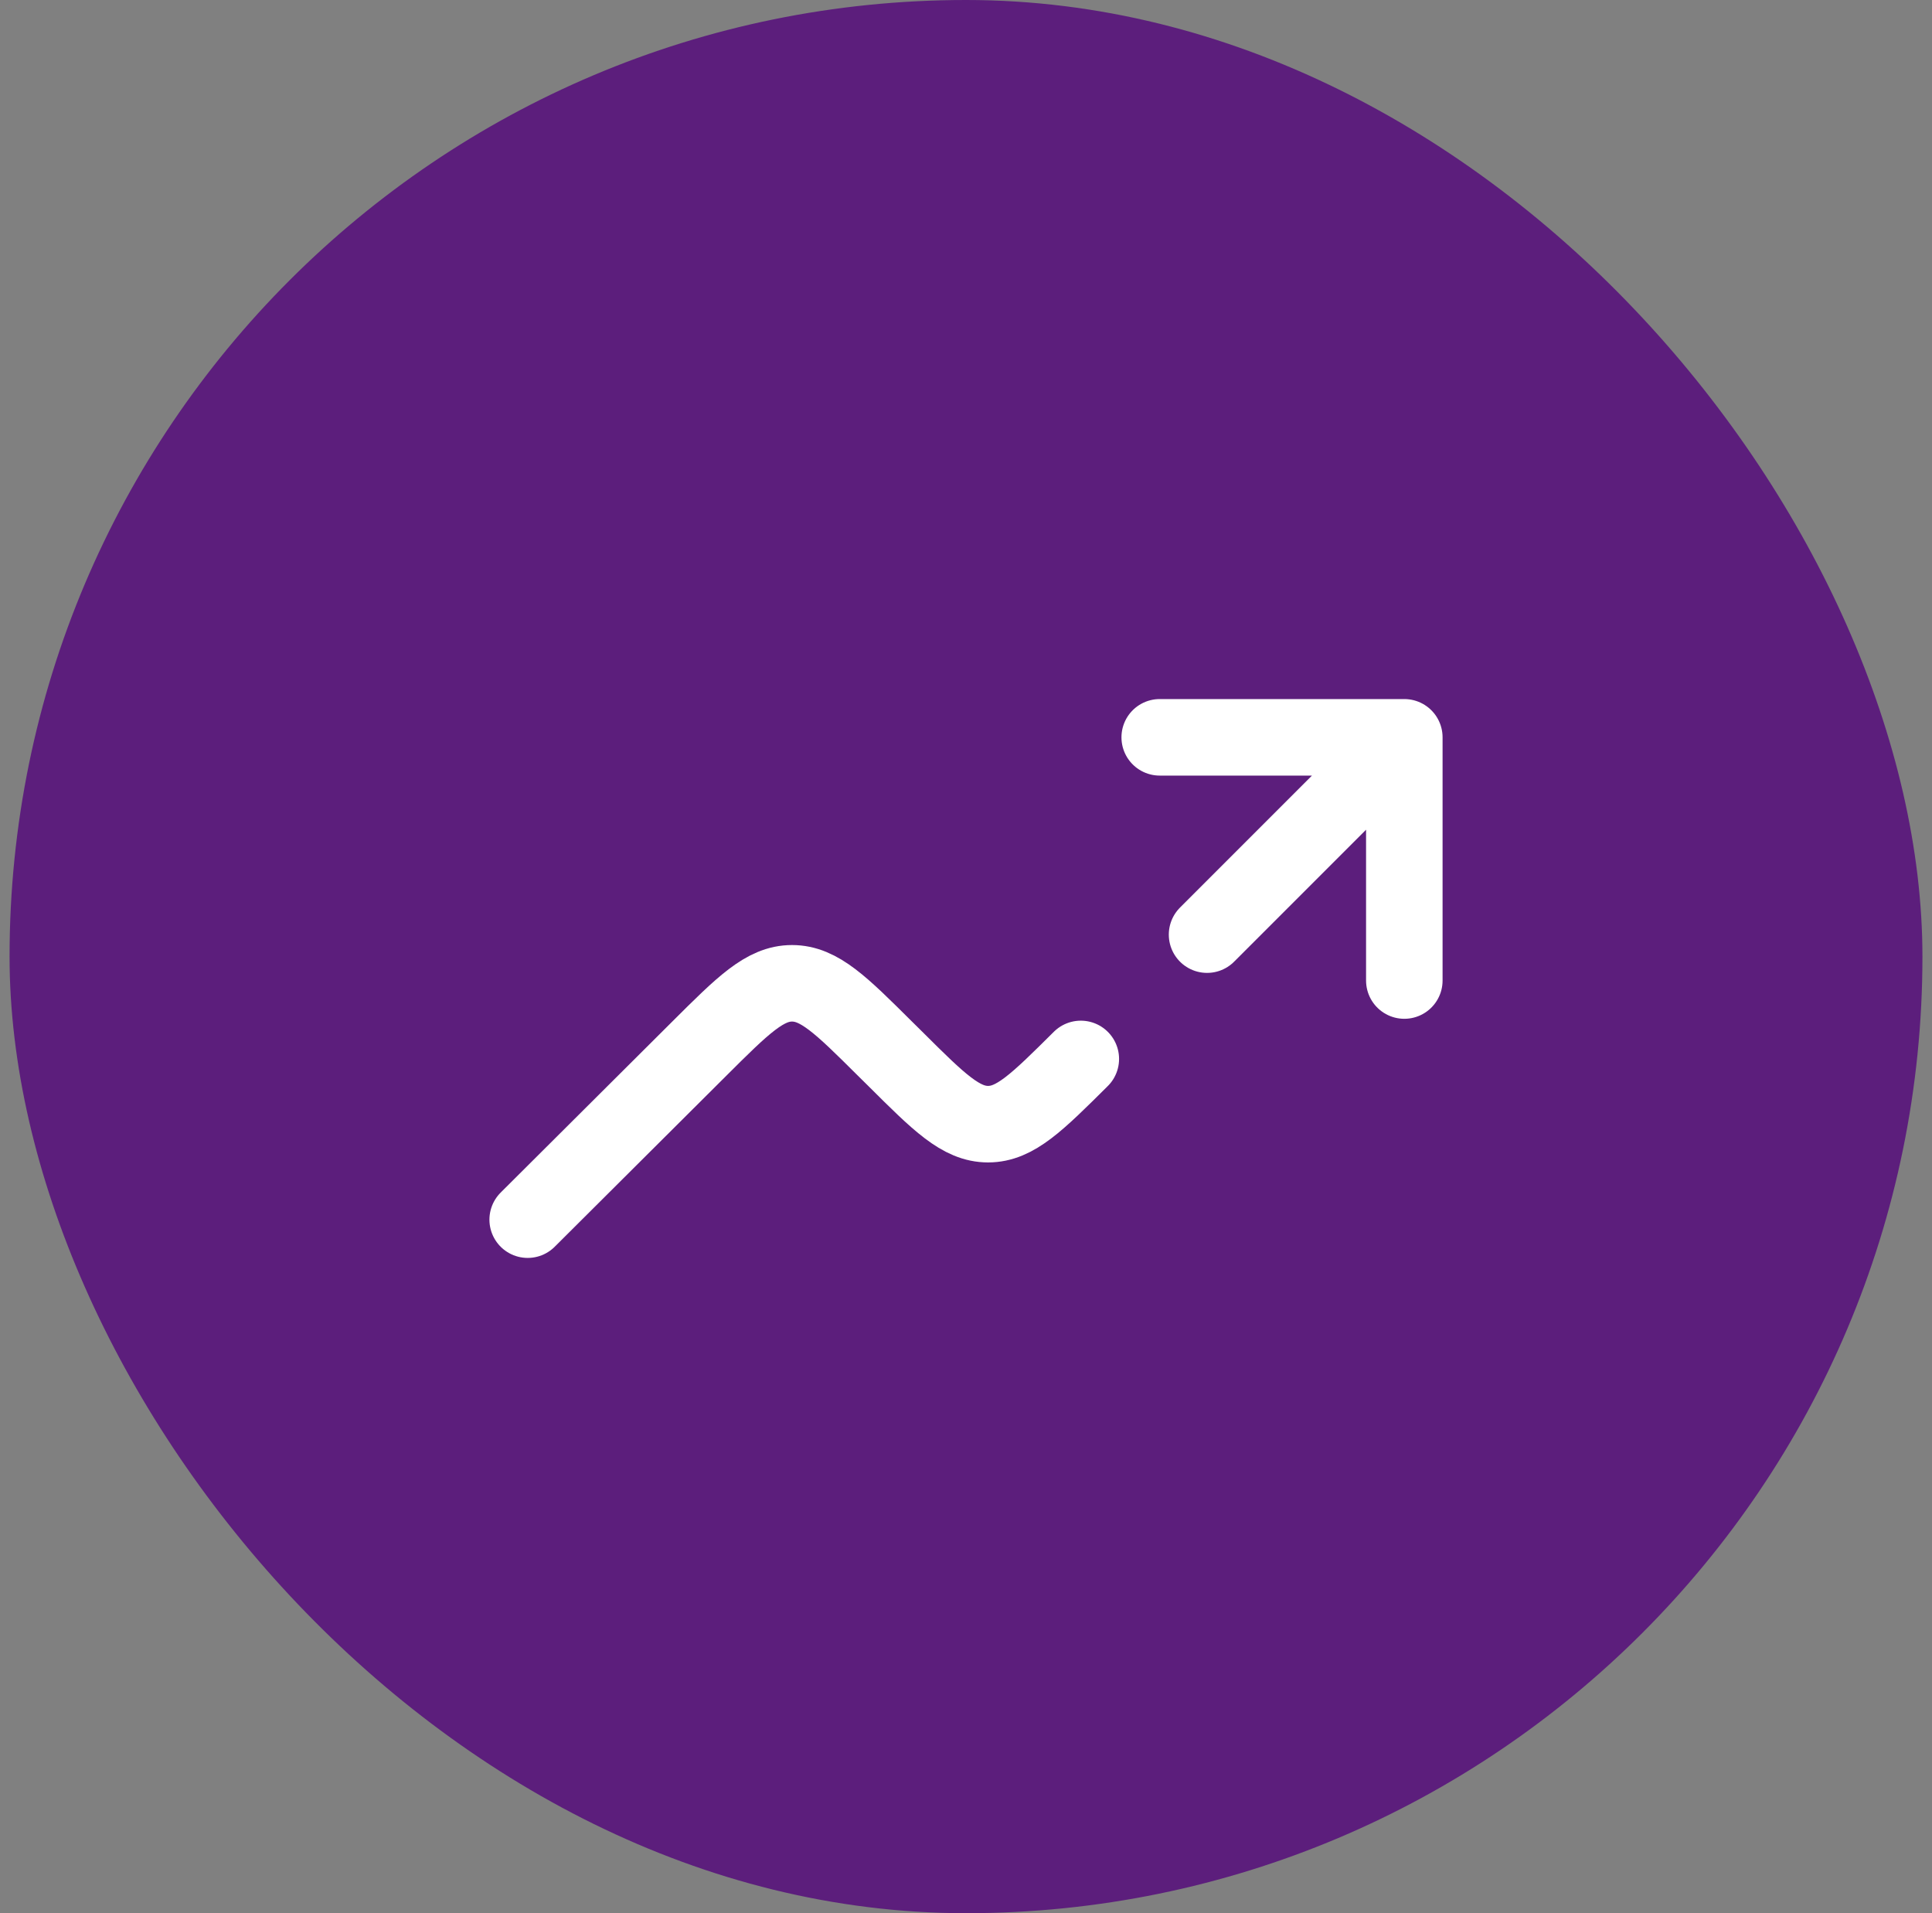
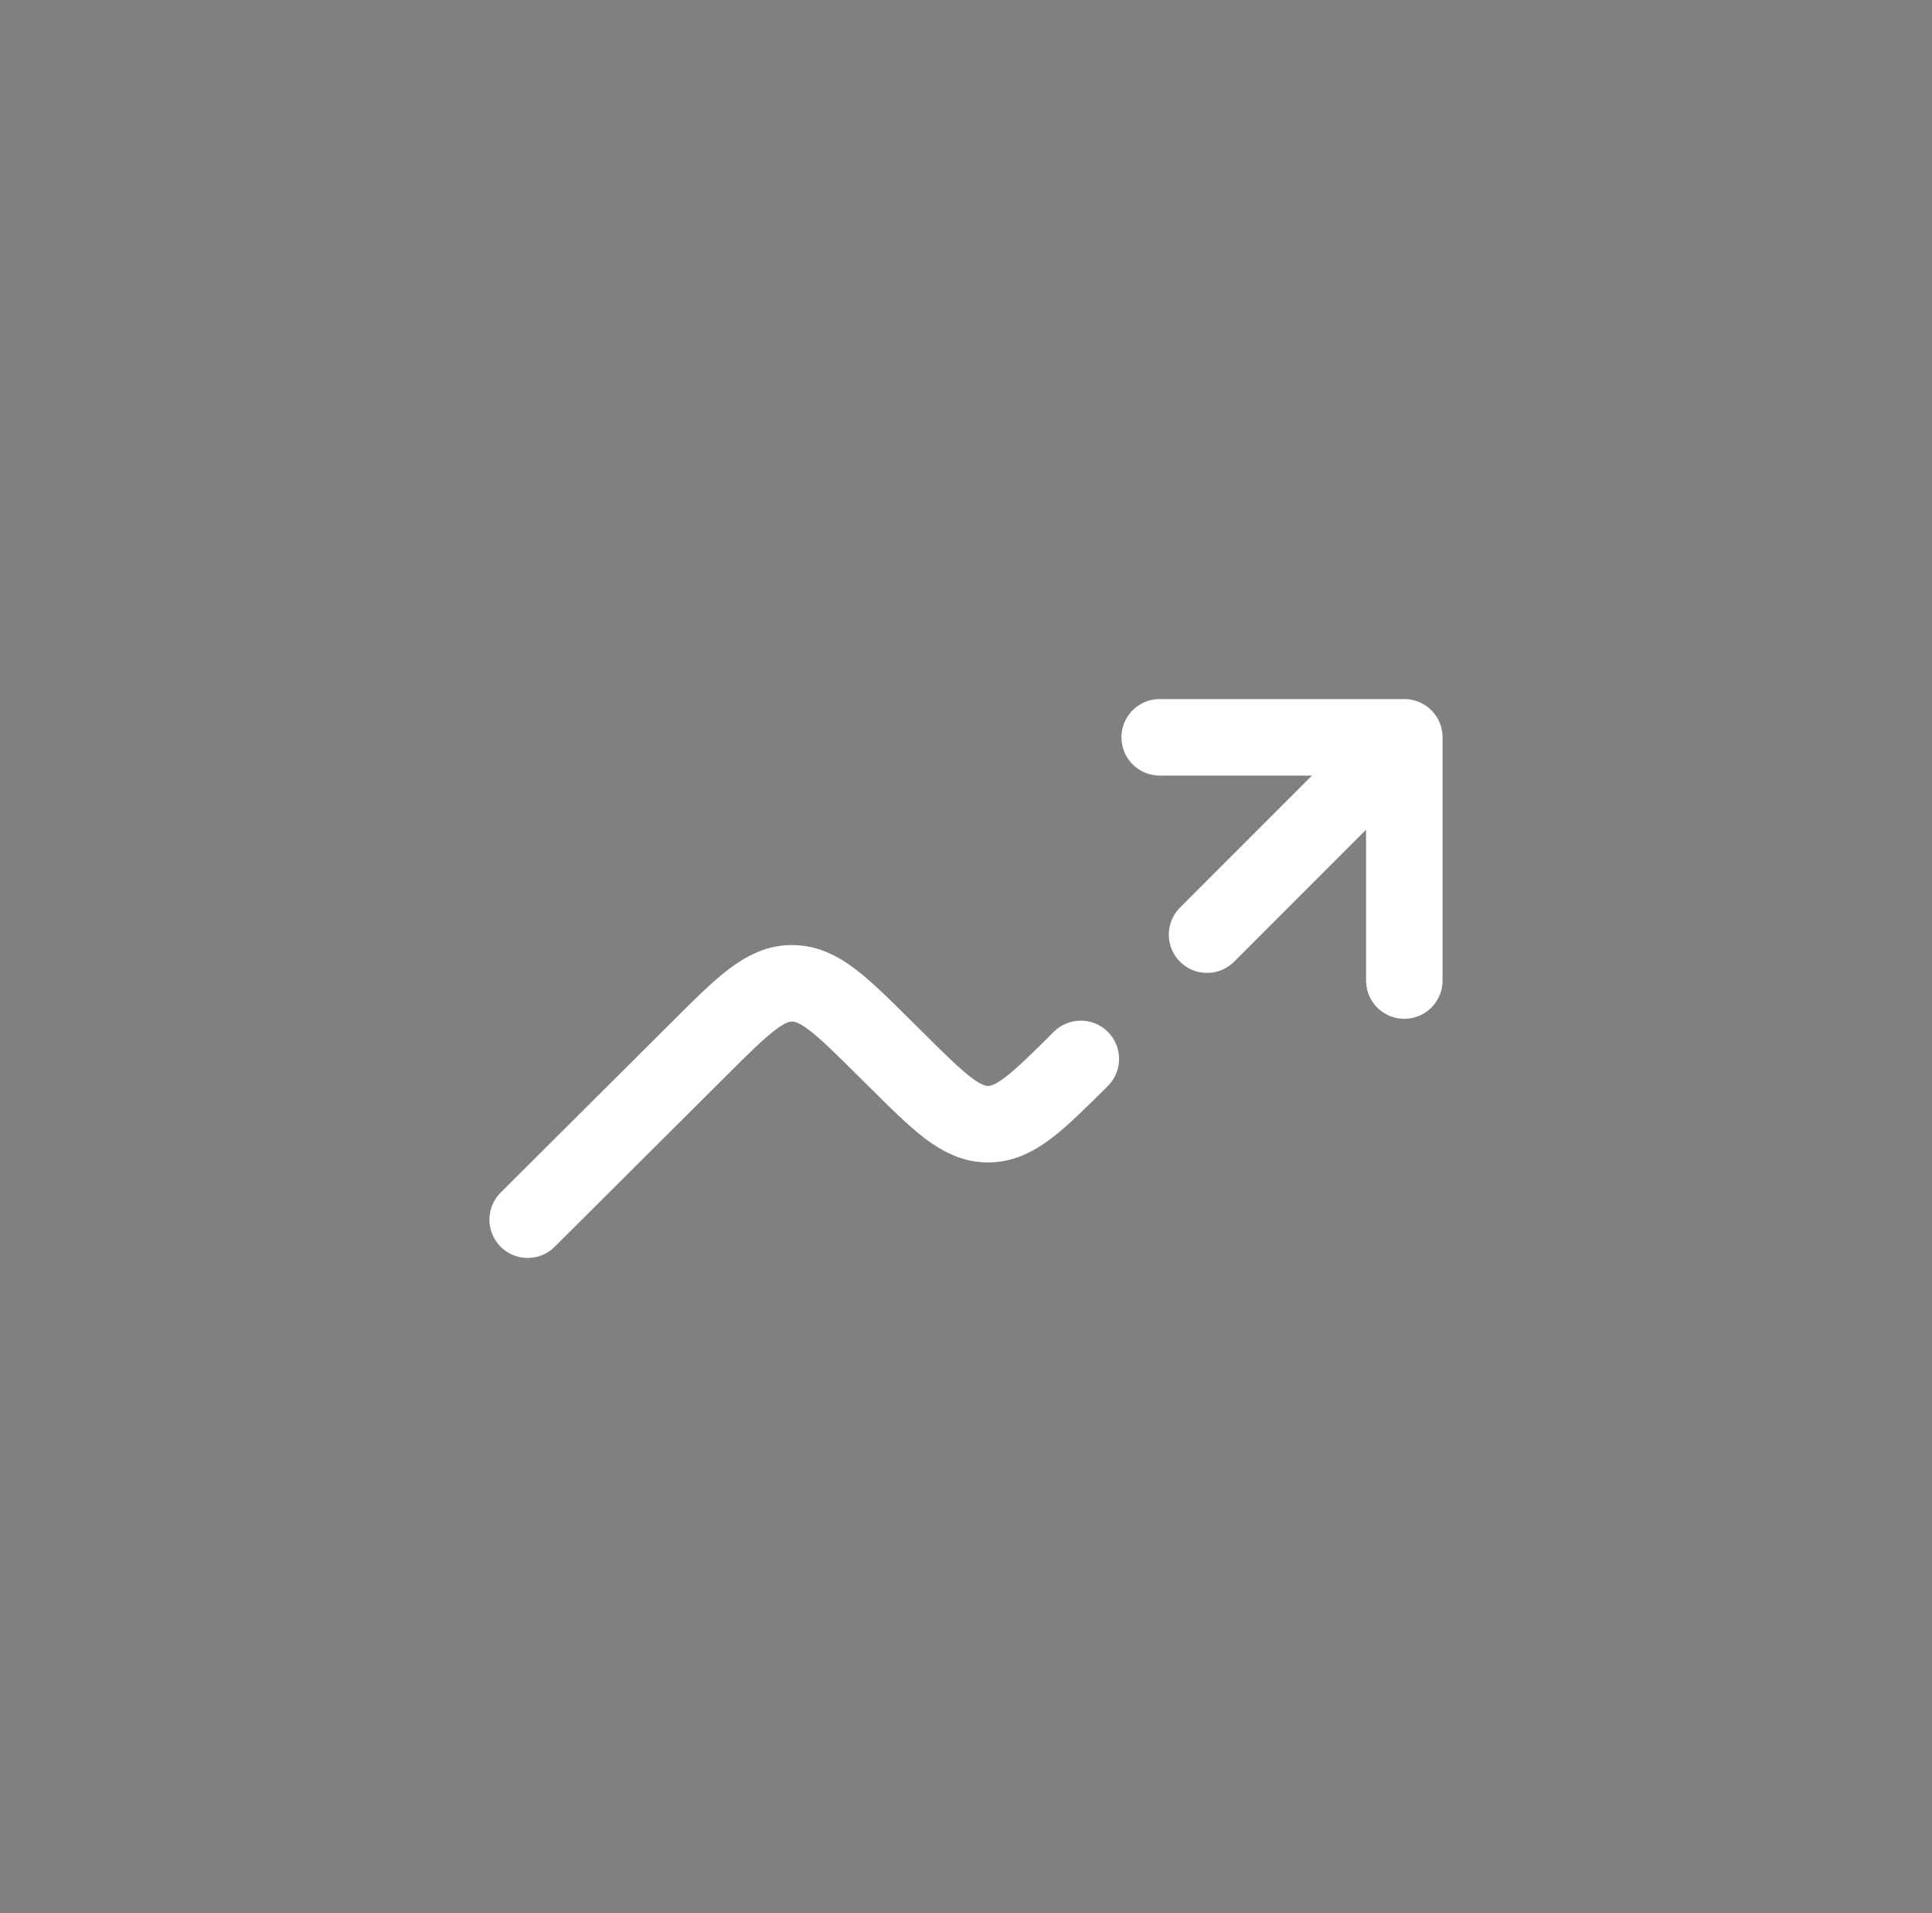
<svg xmlns="http://www.w3.org/2000/svg" width="101" height="100" viewBox="0 0 101 100" fill="none">
  <rect x="0" y="0" width="101" height="100" fill="#808080" stroke="none" />
-   <rect x="0.5" width="100" height="100" rx="50" fill="#5C1E7C" />
  <path d="M73.414 38.539V51.251M73.414 38.539H60.627M73.414 38.539L63.102 48.852M56.502 55.349C54.212 57.624 53.071 58.759 51.655 58.759C50.239 58.759 49.091 57.624 46.808 55.349L46.258 54.806C43.969 52.53 42.827 51.396 41.404 51.396C39.988 51.396 38.84 52.537 36.557 54.812L27.586 63.75" stroke="white" stroke-width="4" stroke-miterlimit="133.333" stroke-linecap="round" stroke-linejoin="round" />
</svg>